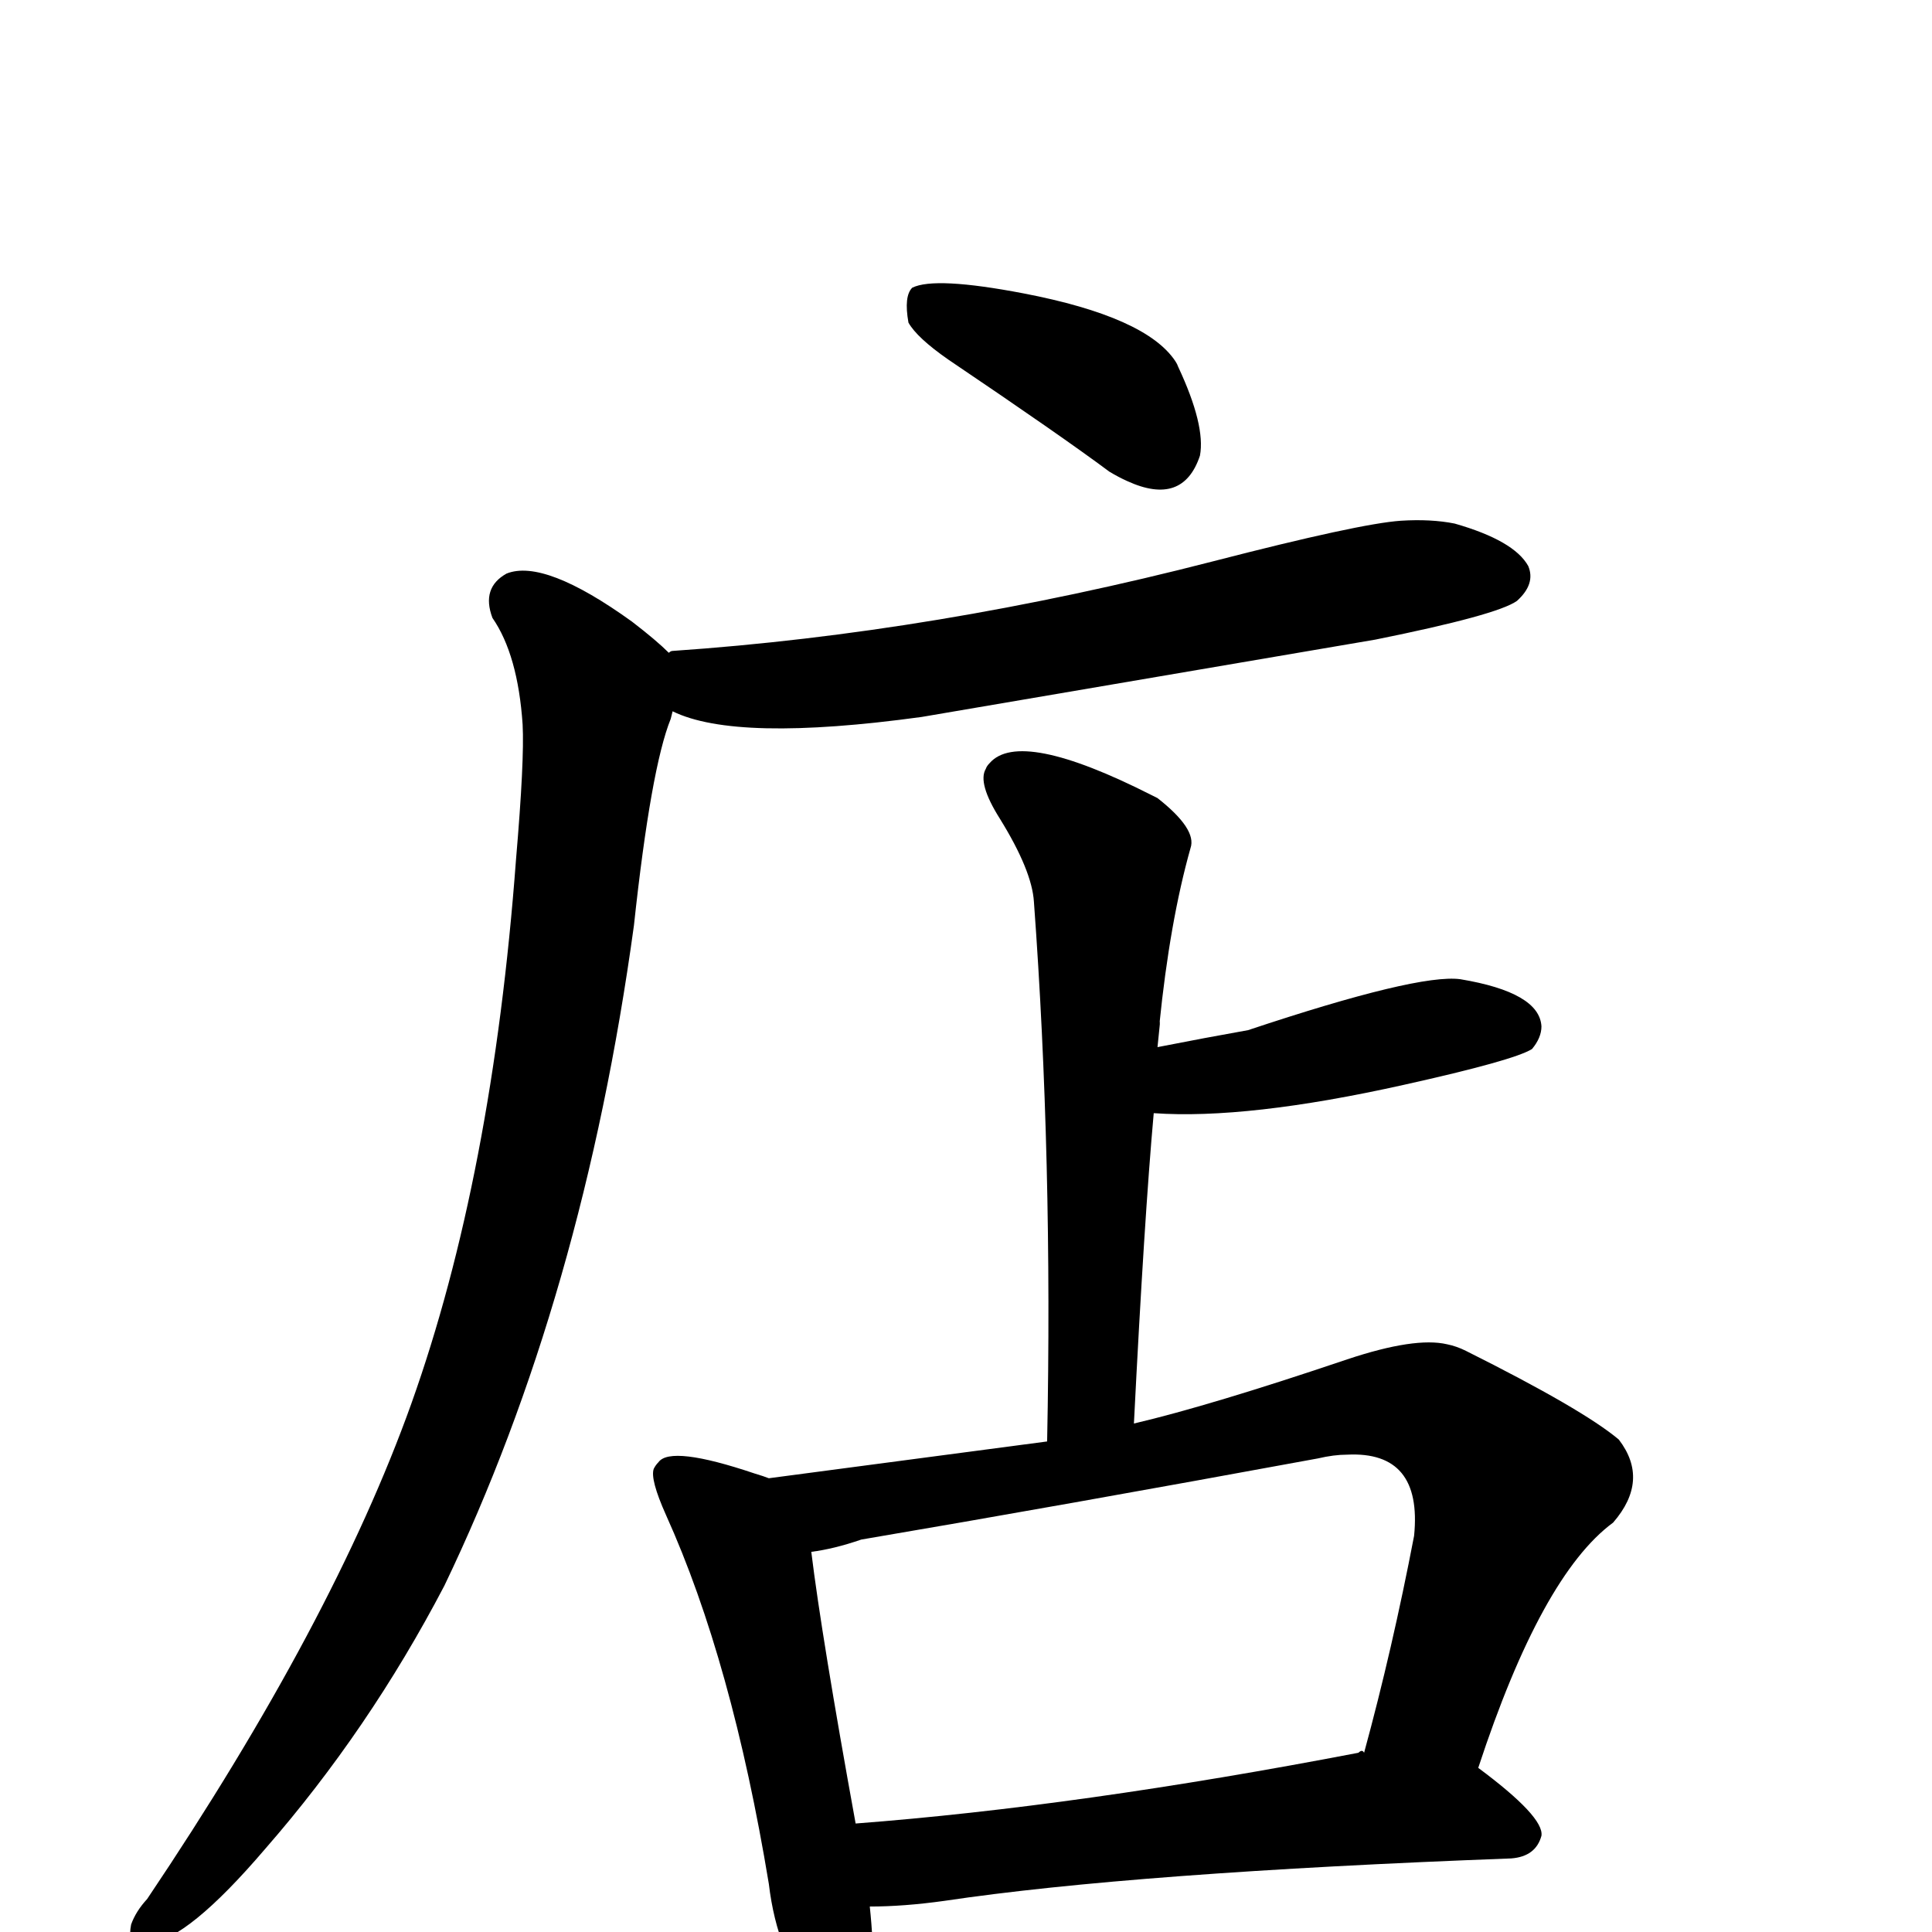
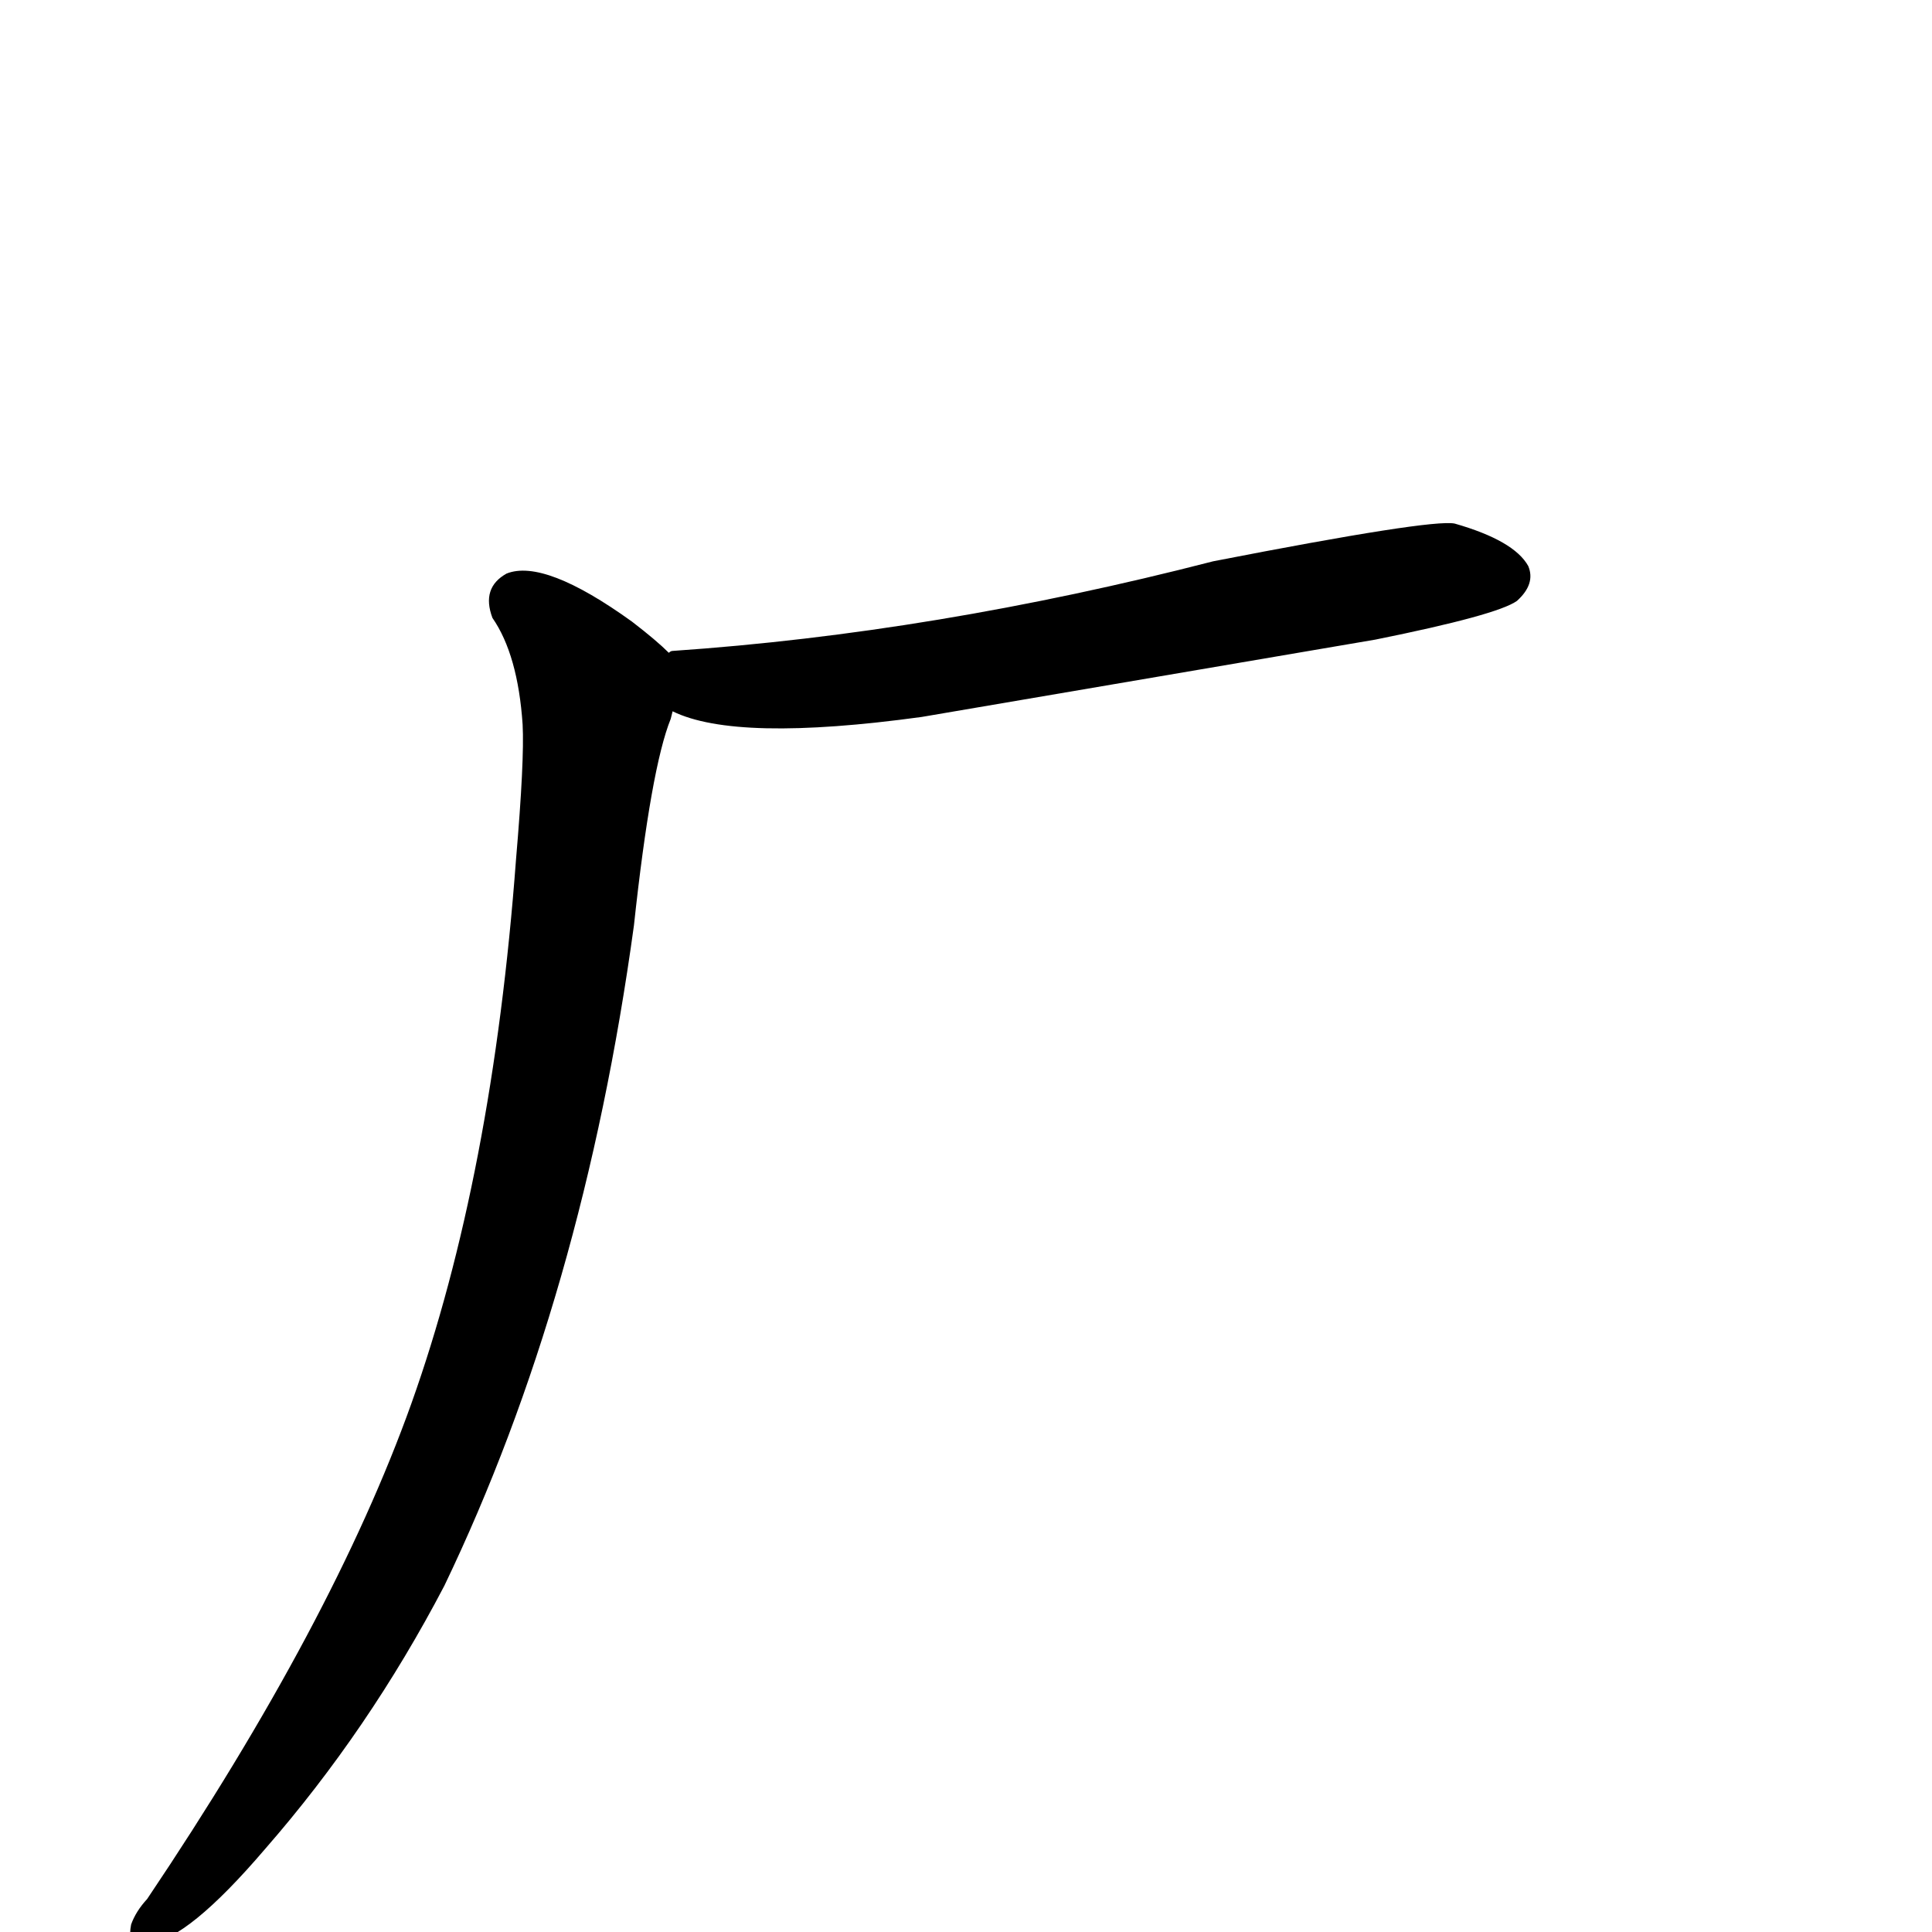
<svg xmlns="http://www.w3.org/2000/svg" version="1.1" width="100%" height="100%" viewBox="0 -410 2048 2048" id="uni5E97.svg">
  <defs id="defs1" />
  <g id="g1">
-     <path d="M 963,-68 Q 958,-96 967,-105 Q 991,-117 1085,-99 Q 1215,-74 1246,-27 Q 1248,-24 1249,-21 Q 1278,41 1272,73 Q 1254,127 1195,100 Q 1186,96 1176,90 Q 1125,52 1005,-29 Q 972,-52 963,-68 z" id="U_5E97_1" style="fill:currentColor" />
-     <path d="M 709,282 Q 711,280 713,280 Q 991,261 1286,185 Q 1441,145 1485,142 Q 1517,140 1542,145 Q 1605,163 1620,190 Q 1628,209 1608,227 Q 1587,242 1458,268 L 977,350 Q 780,377 713,344 L 711,352 Q 690,404 672,571 Q 618,965 471,1271 Q 391,1424 281,1550 Q 199,1646 158,1650 Q 138,1655 138,1639 Q 138,1635 139,1630 Q 144,1616 156,1603 Q 353,1310 436,1078 Q 522,837 547,501 Q 556,396 554,358 Q 549,284 522,245 Q 510,213 537,198 Q 577,182 670,249 Q 696,269 709,282 z" id="U_5E97_2" style="fill:currentColor" />
-     <path d="M 922,1611 Q 930,1686 918,1724 Q 903,1761 864,1710 Q 824,1663 815,1587 Q 776,1351 706,1196 Q 689,1158 693,1147 Q 695,1143 698,1140 Q 711,1122 800,1152 Q 810,1155 815,1157 L 1110,1118 Q 1116,818 1096,546 Q 1094,513 1060,458 Q 1036,420 1045,405 Q 1046,402 1049,399 Q 1081,362 1221,433 Q 1225,435 1227,436 Q 1269,469 1262,489 Q 1240,567 1229,676 Q 1231,663 1227,700 Q 1278,690 1323,682 Q 1503,622 1548,628 Q 1632,642 1634,678 Q 1634,690 1624,702 Q 1605,714 1488,740 Q 1322,777 1223,770 Q 1213,881 1202,1099 Q 1283,1080 1428,1031 Q 1500,1007 1534,1015 Q 1544,1017 1554,1022 Q 1678,1084 1716,1116 Q 1749,1159 1710,1204 Q 1634,1260 1567,1464 Q 1637,1516 1634,1536 Q 1628,1558 1602,1560 Q 1202,1575 1001,1605 Q 958,1611 922,1611 z M 1440,1448 Q 1444,1444 1446,1448 Q 1476,1338 1499,1218 Q 1508,1128 1428,1132 Q 1414,1132 1397,1136 Q 1125,1186 913,1222 Q 884,1232 860,1235 Q 871,1325 907,1523 Q 1143,1505 1440,1448 z" id="U_5E97_3" style="fill:currentColor" />
+     <path d="M 709,282 Q 711,280 713,280 Q 991,261 1286,185 Q 1517,140 1542,145 Q 1605,163 1620,190 Q 1628,209 1608,227 Q 1587,242 1458,268 L 977,350 Q 780,377 713,344 L 711,352 Q 690,404 672,571 Q 618,965 471,1271 Q 391,1424 281,1550 Q 199,1646 158,1650 Q 138,1655 138,1639 Q 138,1635 139,1630 Q 144,1616 156,1603 Q 353,1310 436,1078 Q 522,837 547,501 Q 556,396 554,358 Q 549,284 522,245 Q 510,213 537,198 Q 577,182 670,249 Q 696,269 709,282 z" id="U_5E97_2" style="fill:currentColor" />
  </g>
</svg>